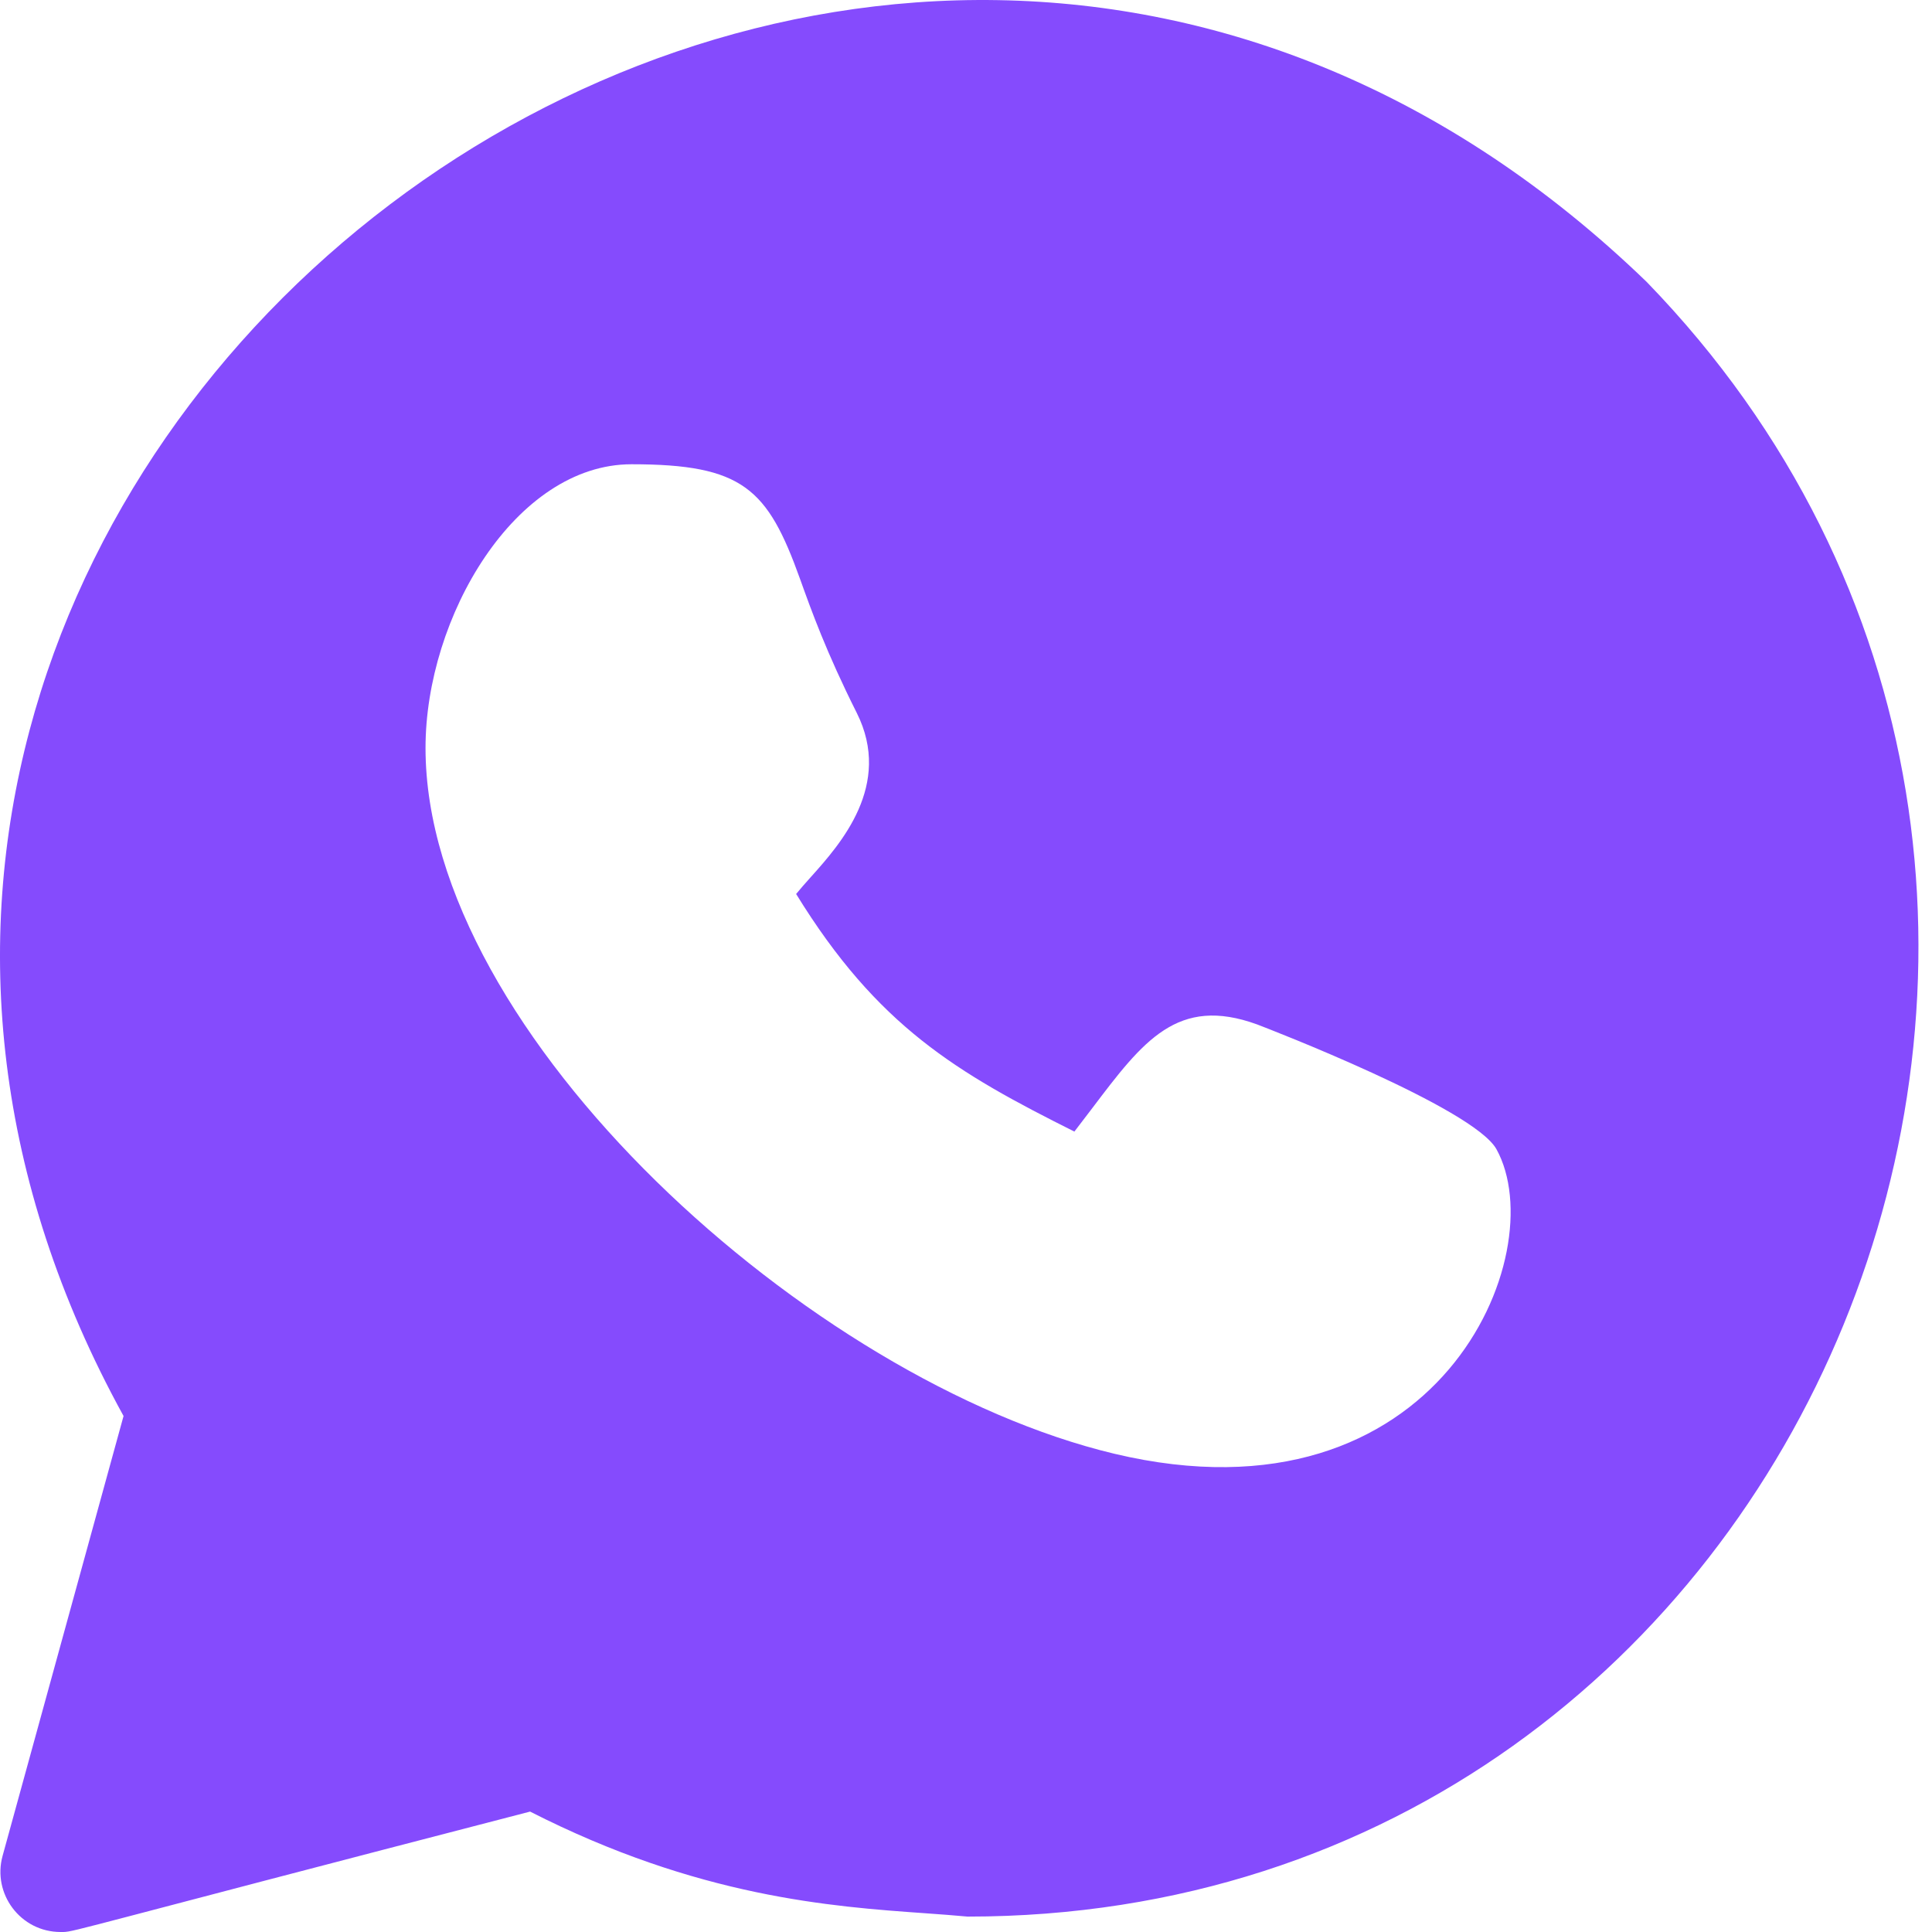
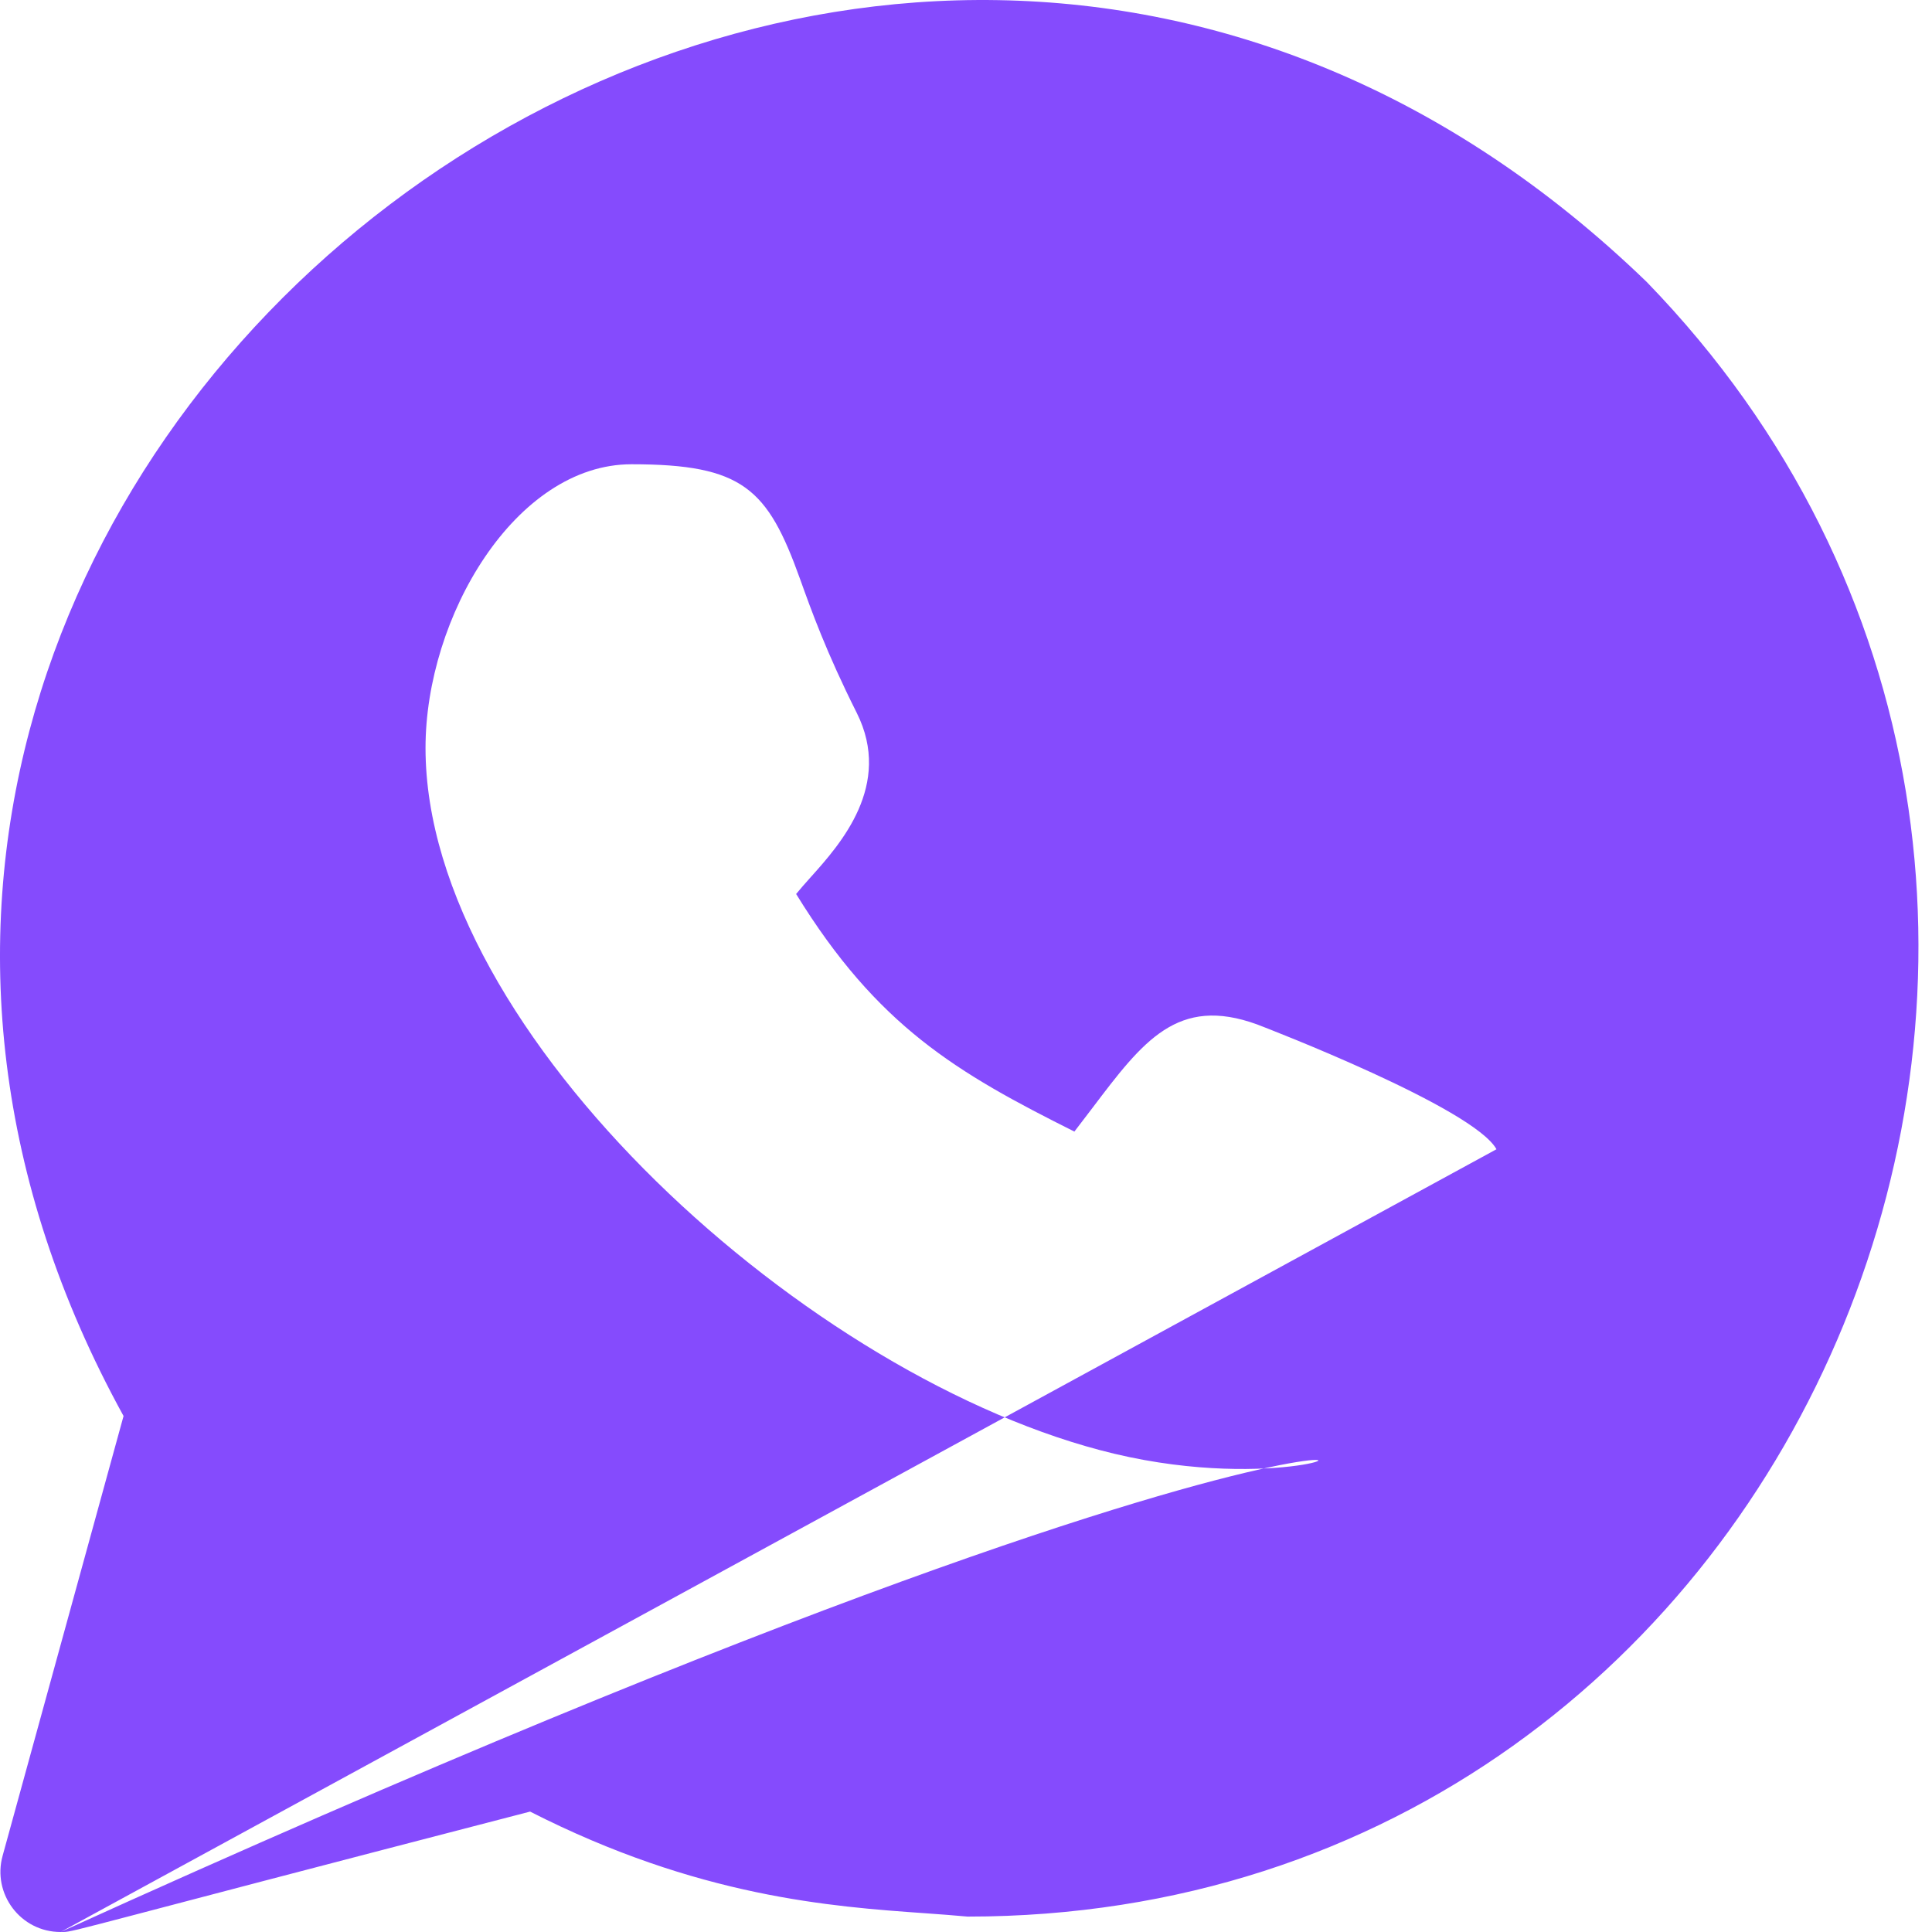
<svg xmlns="http://www.w3.org/2000/svg" width="40" height="40" viewBox="0 0 40 40" fill="none">
-   <path fill-rule="evenodd" clip-rule="evenodd" d="M1.255 40C0.426 40 -0.164 39.21 0.054 38.422L2.558 29.317C-8.226 9.72 17.546 -10.157 34.094 5.838C46.167 18.286 37.574 39.681 20.032 39.681C19.762 39.655 19.471 39.635 19.159 39.612C17.21 39.474 14.452 39.278 10.975 37.507C1.763 39.895 1.537 39.997 1.311 40C1.293 40 1.276 40 1.255 40ZM30.983 23.794C32.169 25.943 29.801 31.7 23.07 30.098C16.784 28.597 8.81 21.417 8.81 15.486C8.81 12.768 10.673 9.612 13.075 9.612C15.382 9.612 15.892 10.117 16.562 11.981L16.566 11.992C16.796 12.634 17.11 13.509 17.738 14.759C18.488 16.256 17.393 17.48 16.804 18.14L16.799 18.145C16.787 18.159 16.773 18.174 16.76 18.189C16.671 18.288 16.566 18.407 16.483 18.509C18.165 21.244 19.802 22.207 22.244 23.428C22.373 23.261 22.497 23.099 22.616 22.941C23.665 21.554 24.38 20.61 26.028 21.21C26.236 21.289 30.507 22.936 30.983 23.794Z" fill="#854BFD" />
+   <path fill-rule="evenodd" clip-rule="evenodd" d="M1.255 40C0.426 40 -0.164 39.21 0.054 38.422L2.558 29.317C-8.226 9.72 17.546 -10.157 34.094 5.838C46.167 18.286 37.574 39.681 20.032 39.681C19.762 39.655 19.471 39.635 19.159 39.612C17.21 39.474 14.452 39.278 10.975 37.507C1.763 39.895 1.537 39.997 1.311 40C1.293 40 1.276 40 1.255 40ZC32.169 25.943 29.801 31.7 23.07 30.098C16.784 28.597 8.81 21.417 8.81 15.486C8.81 12.768 10.673 9.612 13.075 9.612C15.382 9.612 15.892 10.117 16.562 11.981L16.566 11.992C16.796 12.634 17.11 13.509 17.738 14.759C18.488 16.256 17.393 17.48 16.804 18.14L16.799 18.145C16.787 18.159 16.773 18.174 16.76 18.189C16.671 18.288 16.566 18.407 16.483 18.509C18.165 21.244 19.802 22.207 22.244 23.428C22.373 23.261 22.497 23.099 22.616 22.941C23.665 21.554 24.38 20.61 26.028 21.21C26.236 21.289 30.507 22.936 30.983 23.794Z" fill="#854BFD" />
</svg>